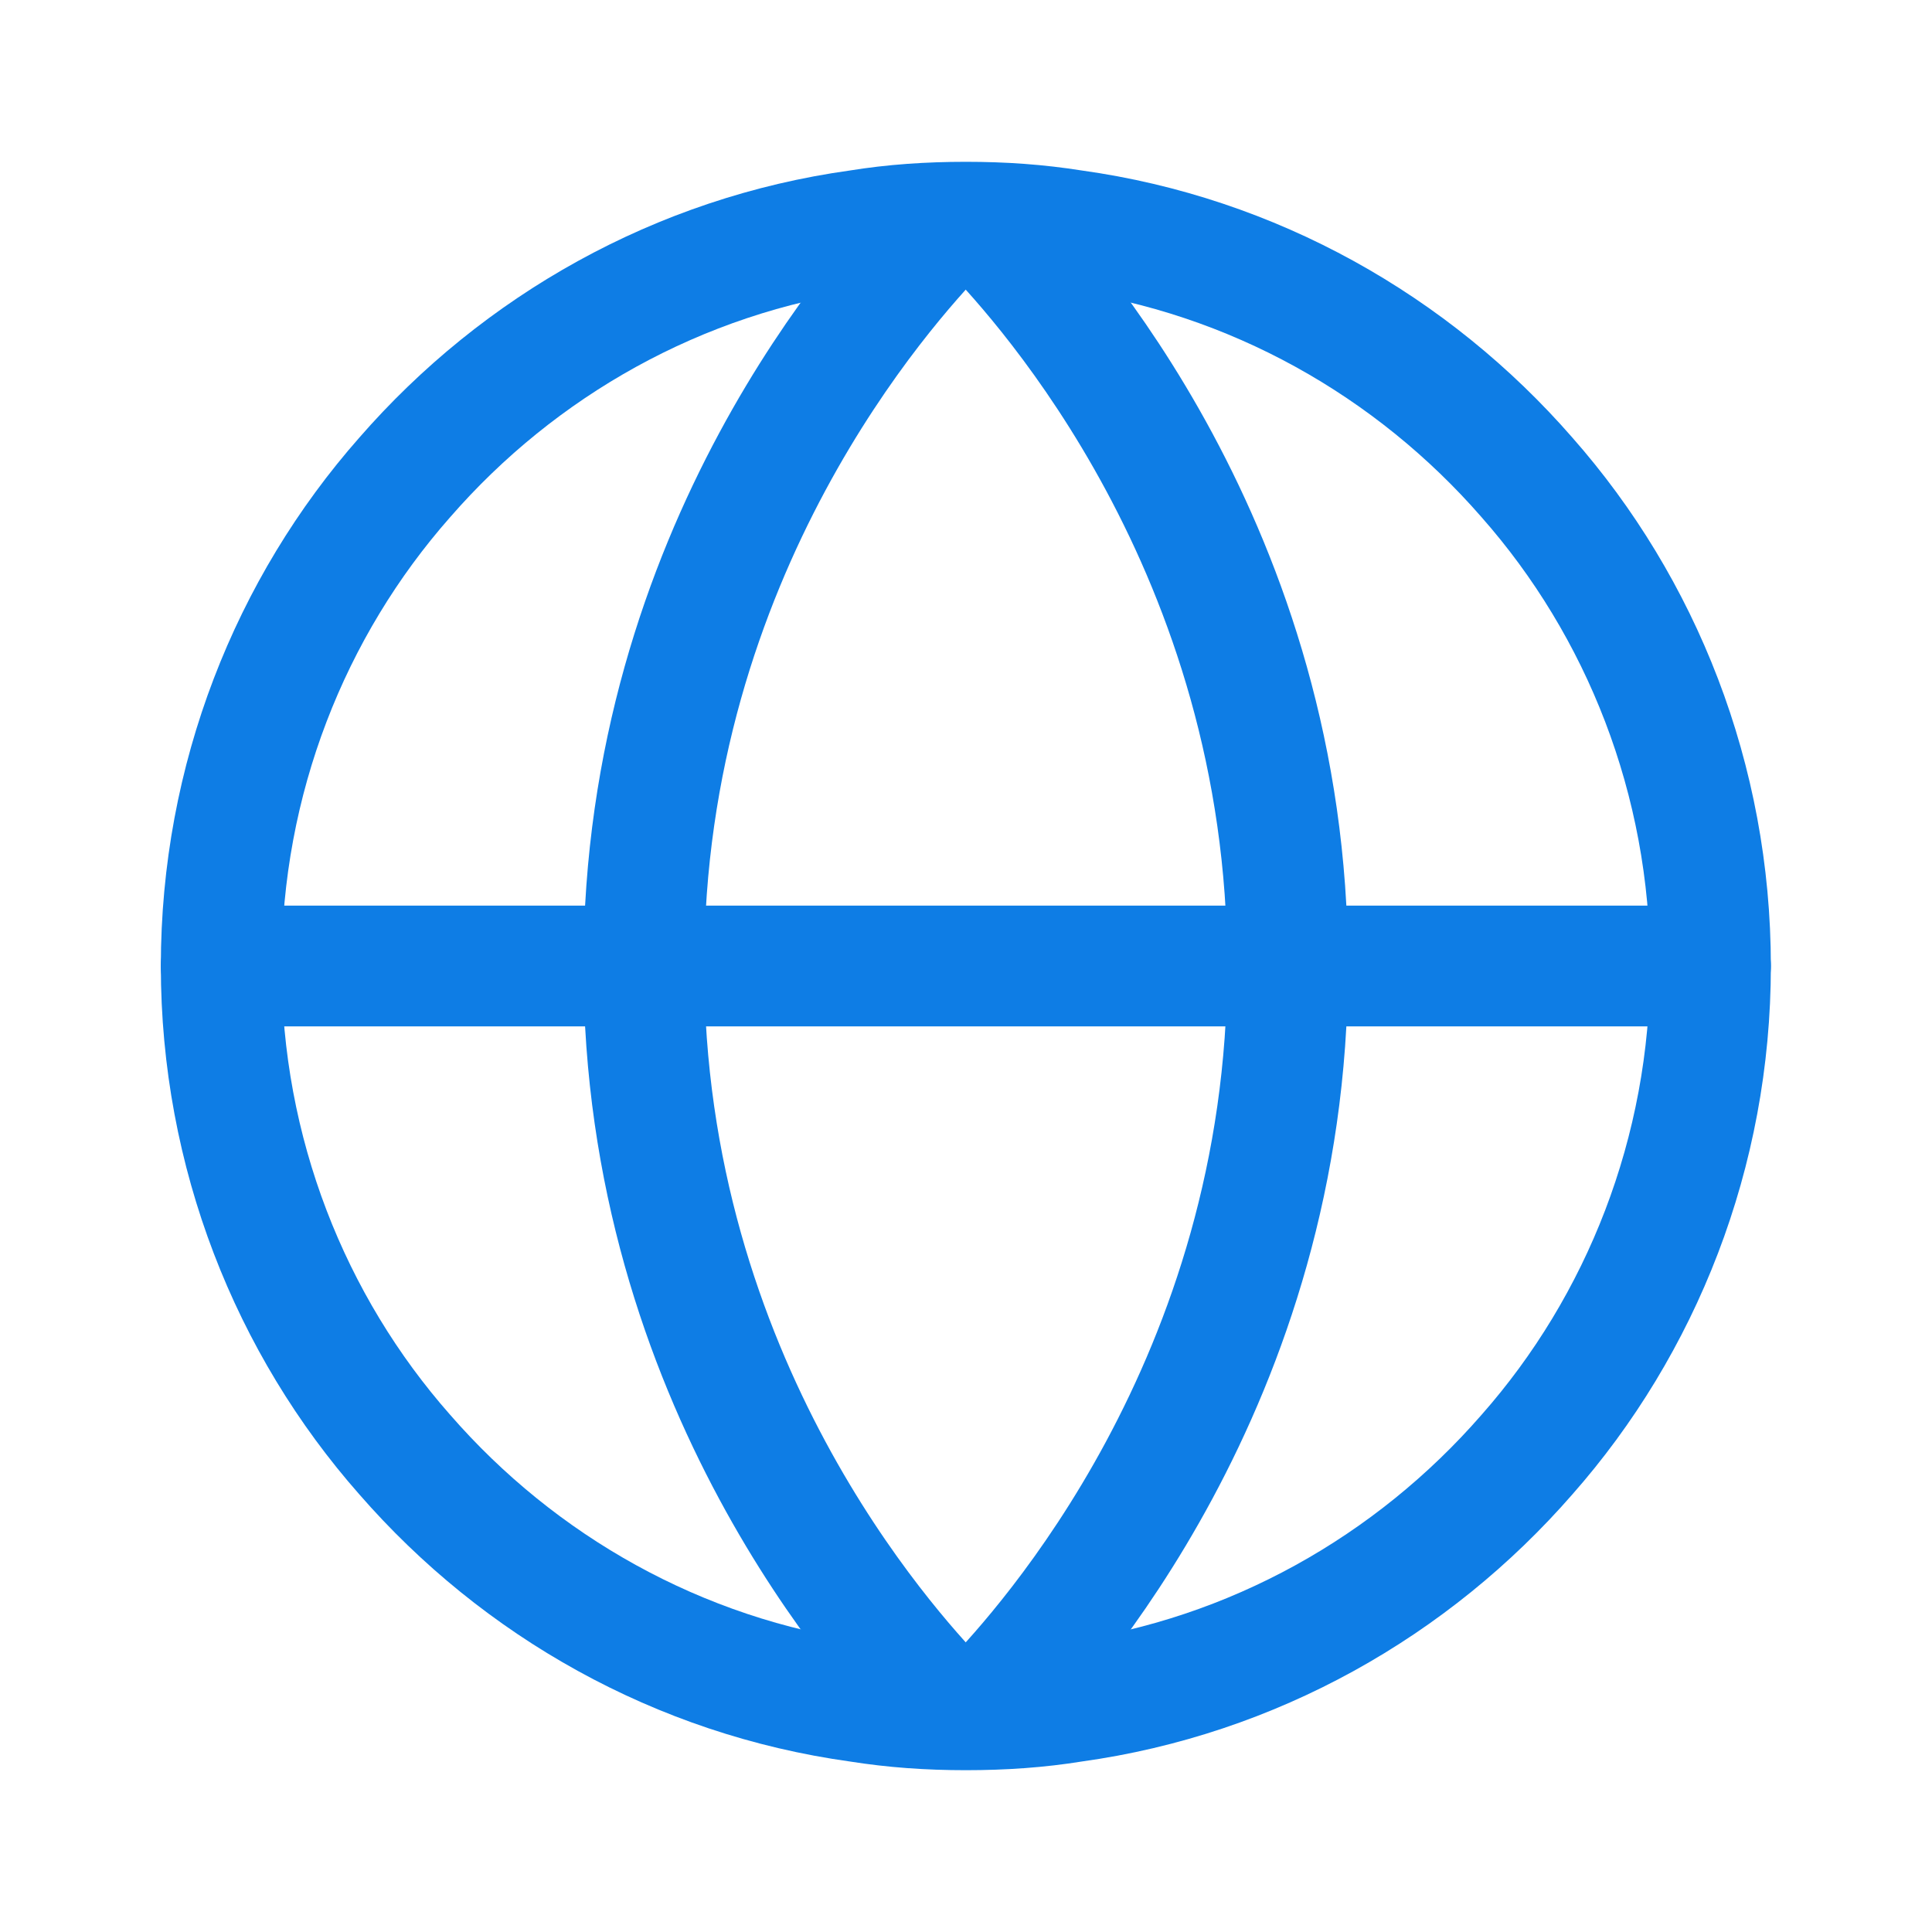
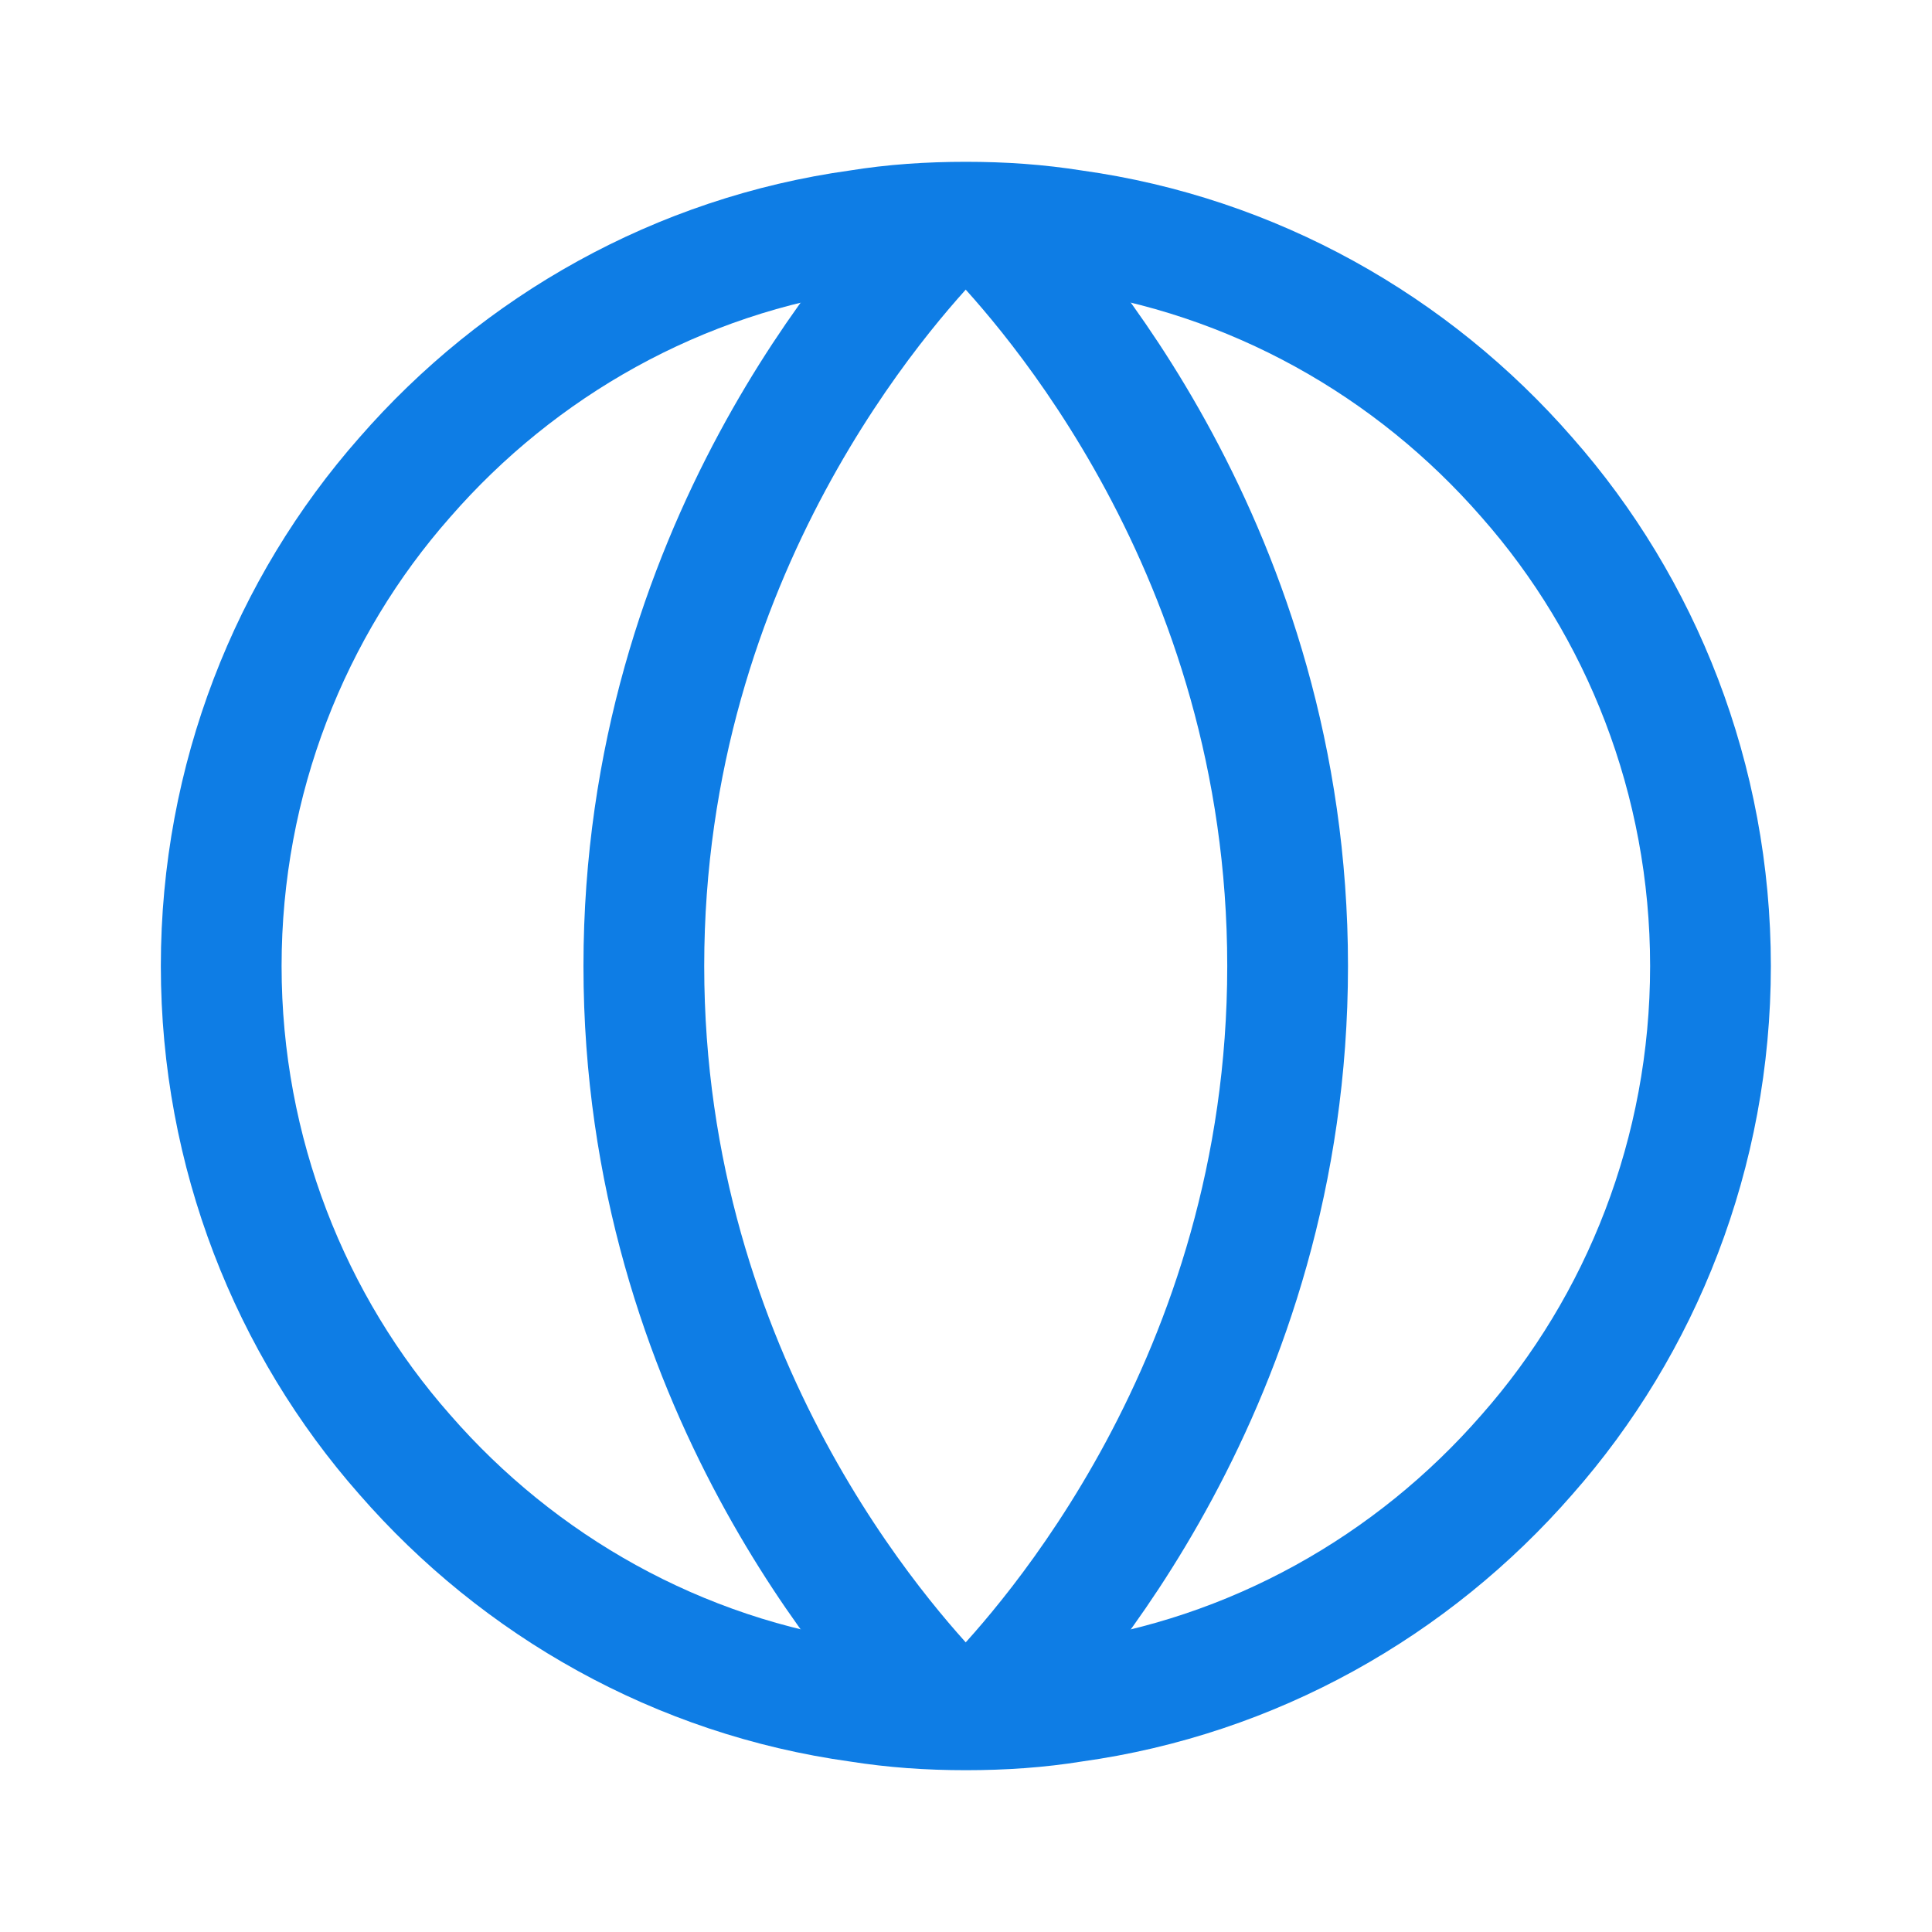
<svg xmlns="http://www.w3.org/2000/svg" width="32" height="32" viewBox="0 0 32 32" fill="none">
  <path d="M28.331 16C28.331 19.093 27.184 21.947 25.291 24.093C23.397 26.267 20.757 27.773 17.771 28.187C17.197 28.28 16.611 28.32 15.997 28.32C15.384 28.32 14.811 28.28 14.224 28.187C11.237 27.773 8.597 26.267 6.704 24.093C4.811 21.947 3.664 19.093 3.664 16C3.664 12.907 4.811 10.053 6.704 7.907C8.597 5.733 11.237 4.227 14.224 3.813C14.797 3.72 15.384 3.68 15.997 3.68C16.611 3.68 17.184 3.72 17.771 3.813C20.757 4.227 23.397 5.733 25.291 7.907C27.184 10.053 28.331 12.907 28.331 16Z" stroke="#0E7DE5" stroke-width="2" stroke-linecap="round" stroke-linejoin="round" />
  <path d="M15.557 28.2C14.704 27.307 10.664 22.893 10.664 16C10.664 9.107 14.704 4.693 15.557 3.8" stroke="#0E7DE5" stroke-width="2" stroke-linecap="round" stroke-linejoin="round" />
  <path d="M16.434 28.2C17.287 27.307 21.327 22.893 21.327 16C21.327 9.107 17.287 4.693 16.434 3.8" stroke="#0E7DE5" stroke-width="2" stroke-linecap="round" stroke-linejoin="round" />
-   <path d="M3.664 16H28.331" stroke="#0E7DE5" stroke-width="2" stroke-linecap="round" stroke-linejoin="round" />
</svg>